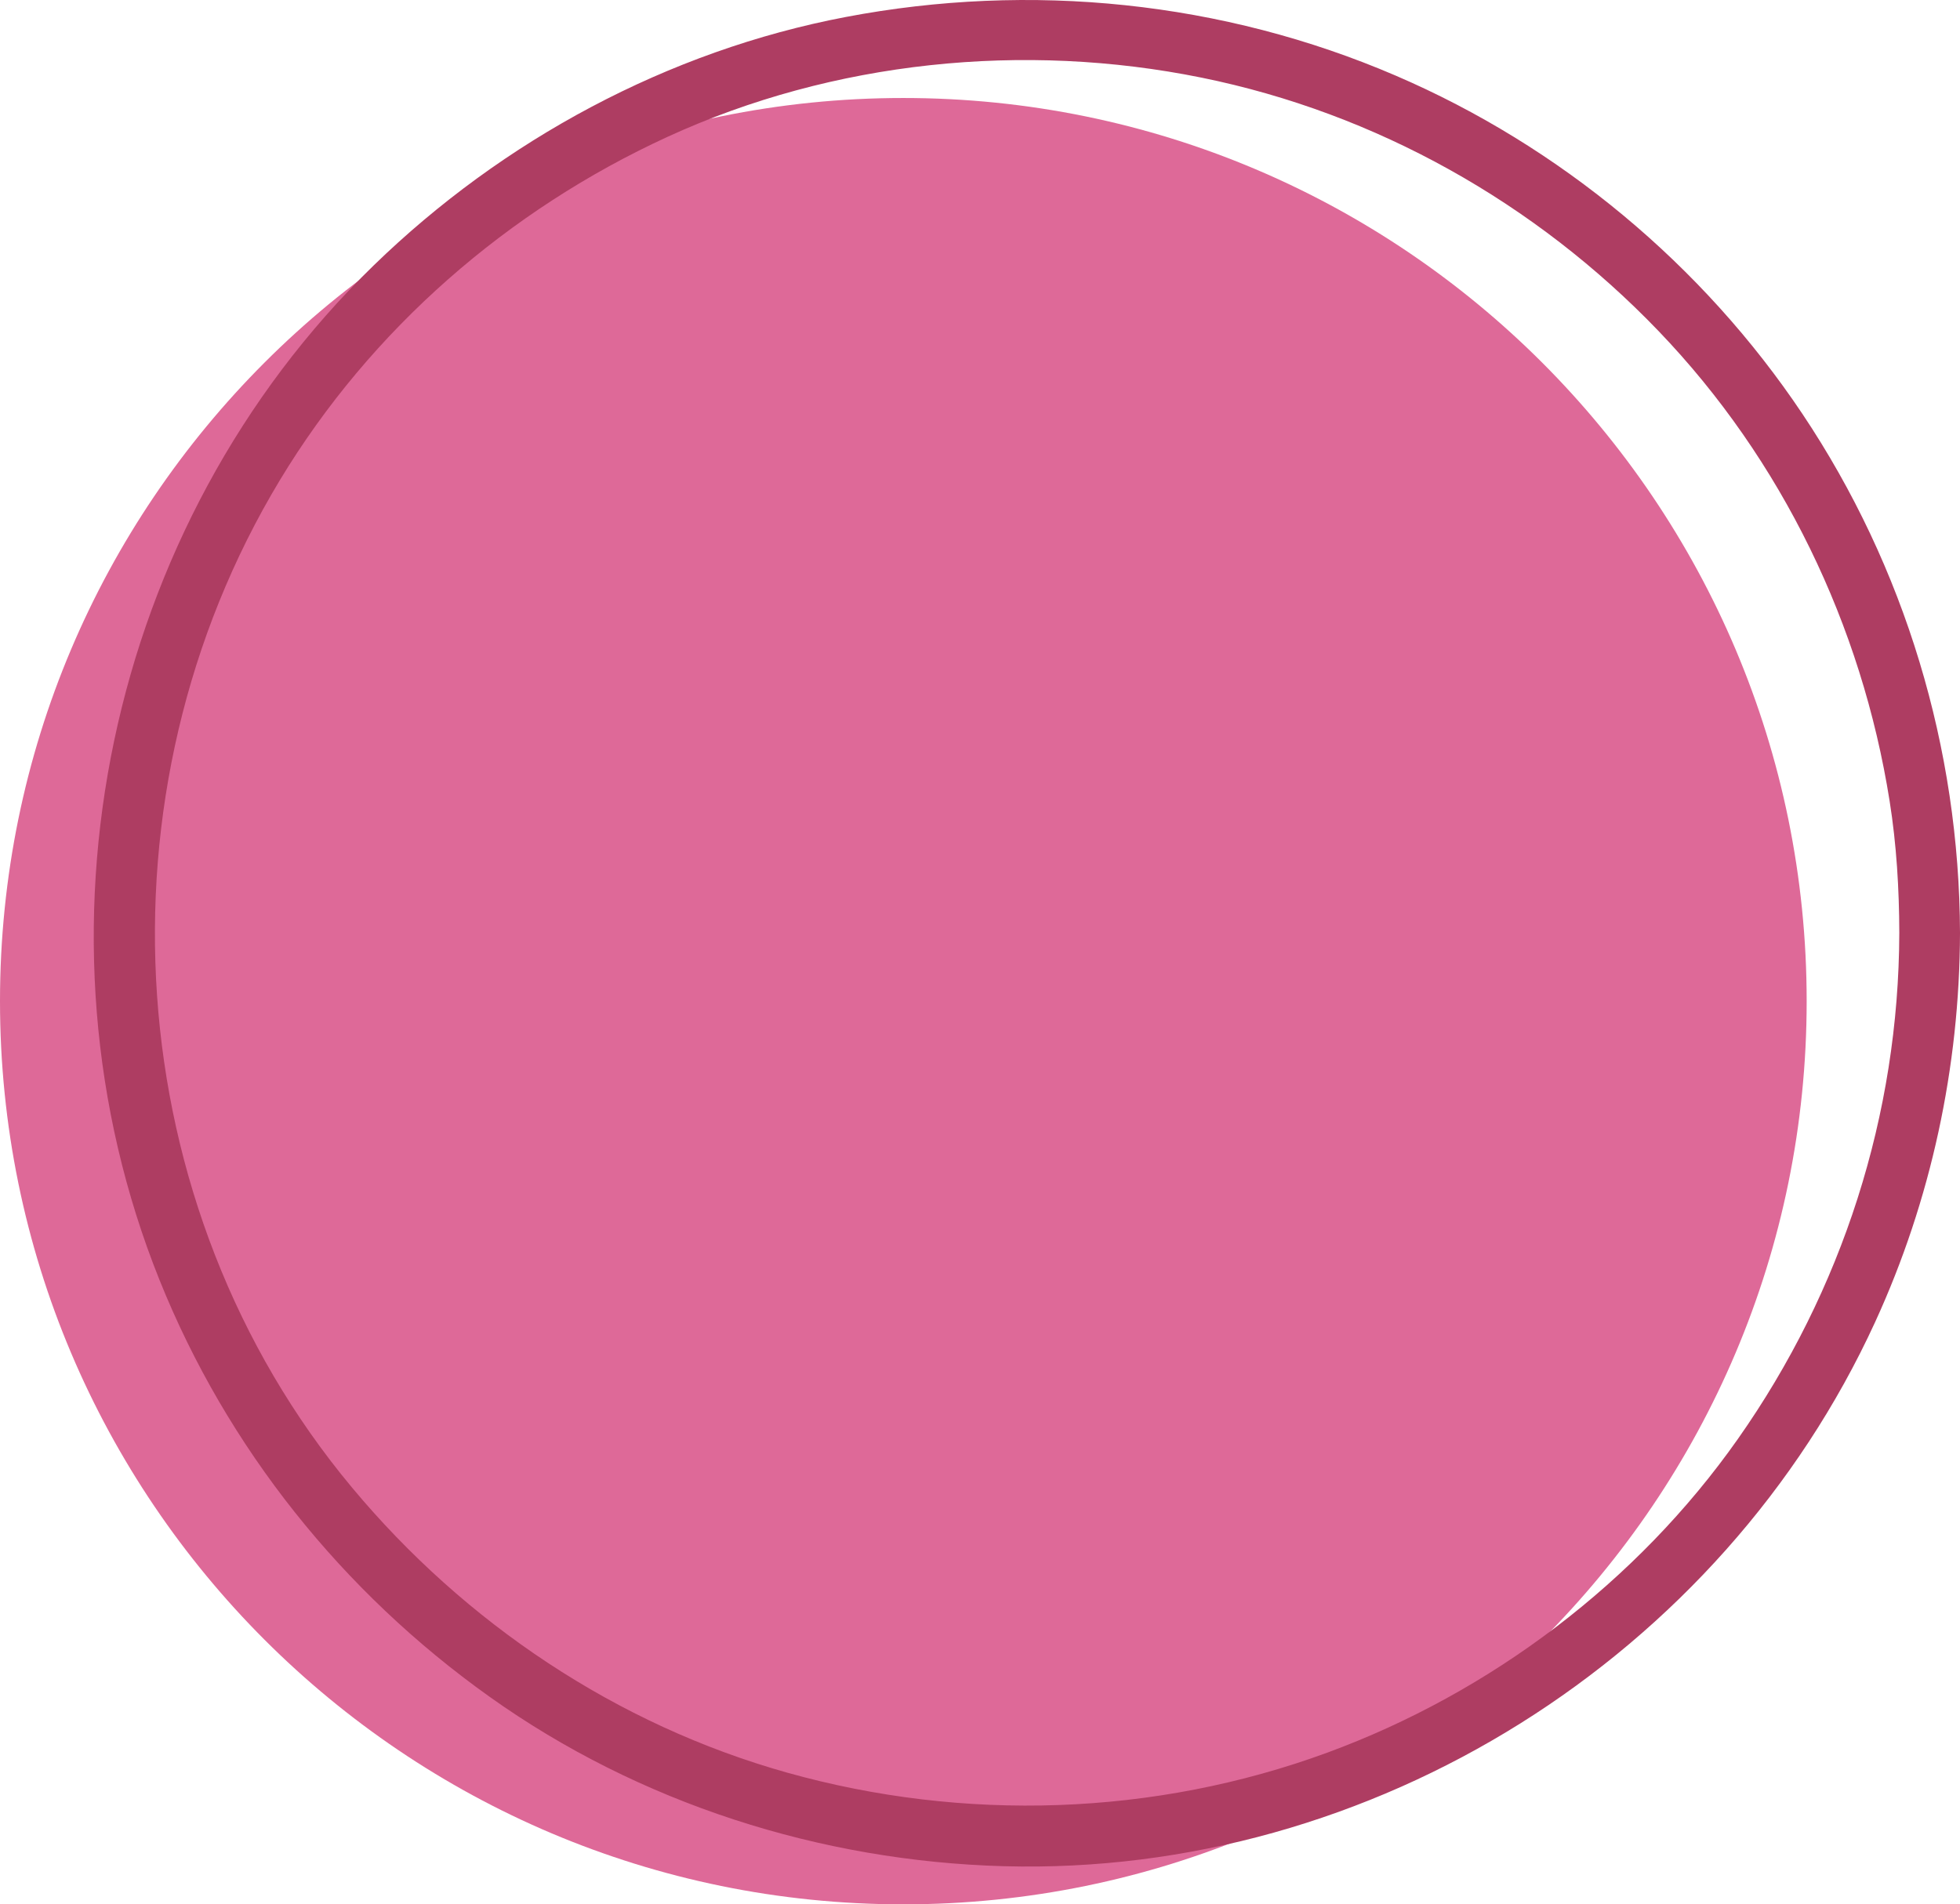
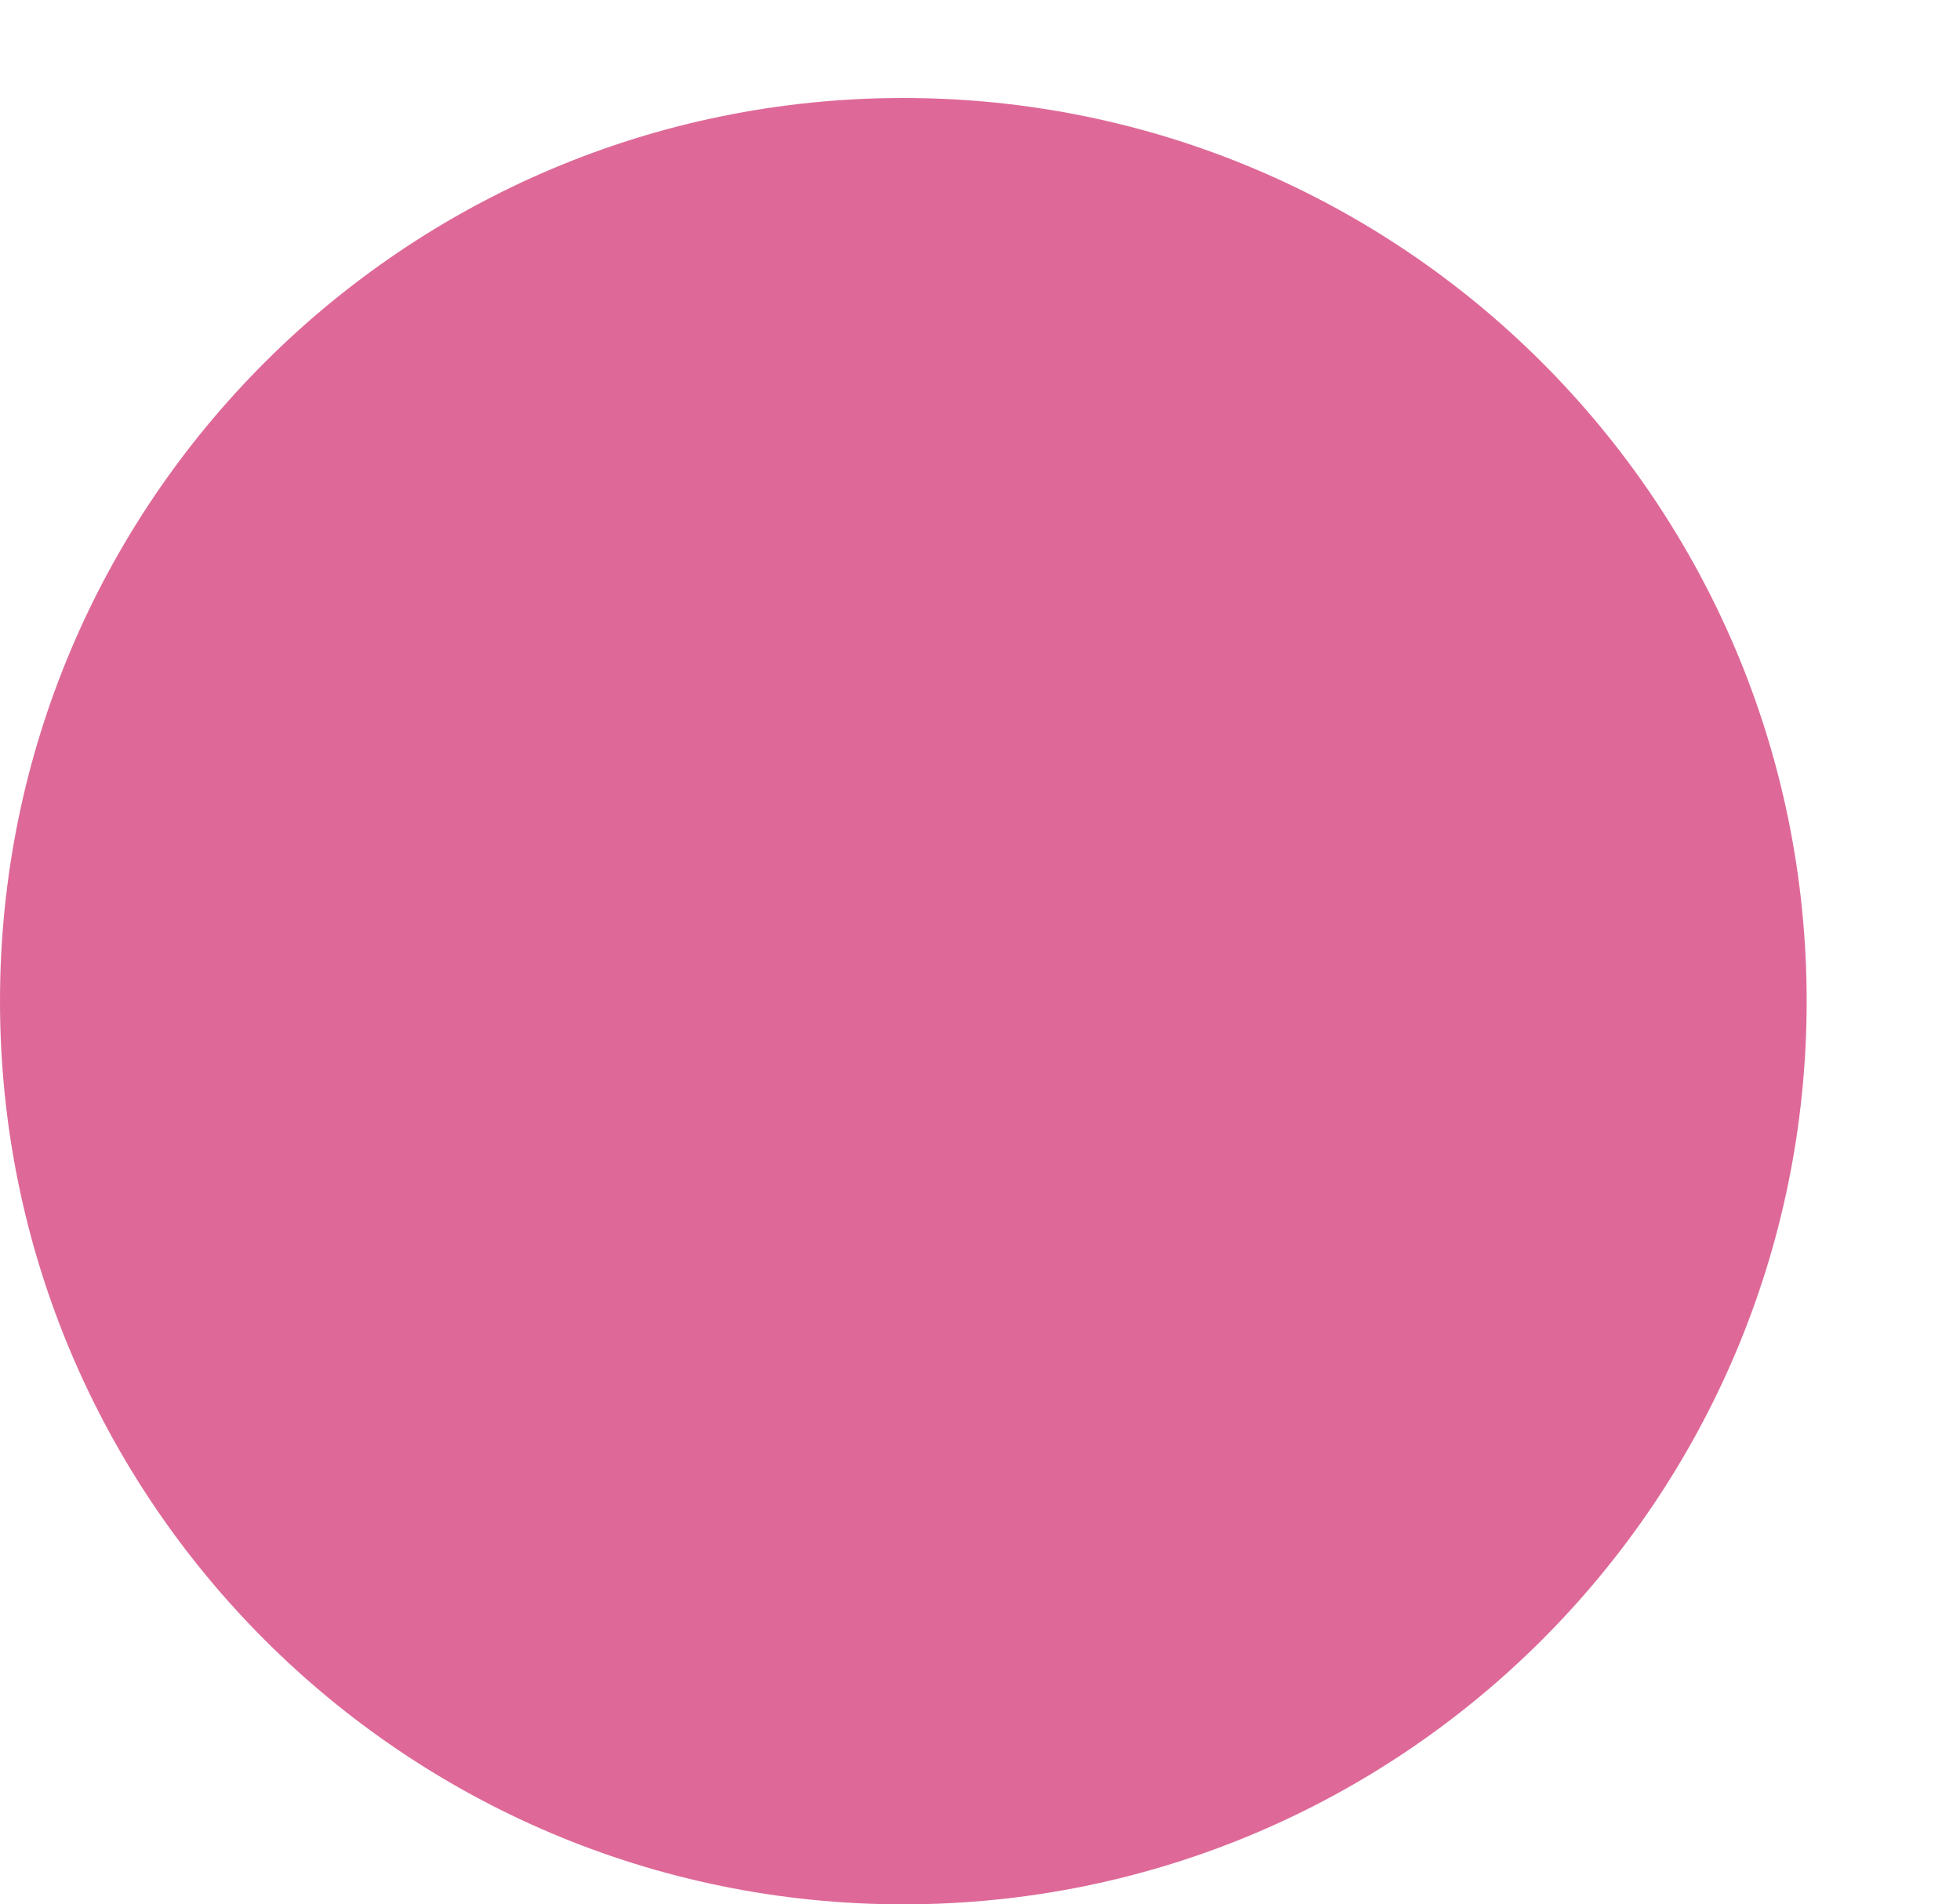
<svg xmlns="http://www.w3.org/2000/svg" fill="#000000" height="470.65pt" version="1.1" viewBox="0 0 484.32 470.65" width="484.32pt">
  <g id="surface1">
    <g id="change1_1">
      <path d="m223.21 24.219c123.29 0 223.22 99.941 223.22 223.21 0 123.28-99.93 223.22-223.22 223.22-123.27 0-223.21-99.94-223.21-223.22 0-123.27 99.938-223.21 223.21-223.21" fill="#de6998" />
    </g>
    <g id="change2_1">
-       <path d="m469.32 230.58c-0.13 44.88-14.07 88.37-39.89 125.06-24.85 35.31-60.99 62.65-101.46 77.52-42.66 15.67-89.74 17.2-133.43 4.95-42.14-11.82-79.61-36.95-107.56-70.47-58.089-69.67-64.433-171.69-17.835-248.95 22.492-37.299 56.395-66.795 95.895-84.913 40.86-18.742 87.95-23.504 131.89-14.582 43.07 8.746 82.49 30.946 112.87 62.59 30.54 31.805 50.24 72.755 57.13 116.2 1.71 10.77 2.36 21.71 2.39 32.6 0.04 9.67 15.04 9.67 15 0-0.14-45.58-13.6-90.42-38.96-128.32-24.59-36.756-59.85-66.104-100.47-83.572-42.78-18.399-90.23-23.188-135.93-14.489-43.85 8.348-84.68 30.363-116.63 61.399-66.111 64.212-87.236 165.35-52.896 250.79 16.668 41.47 45.187 77.06 81.546 102.96 36.95 26.33 81.75 40.61 127 41.87 91.21 2.54 177.41-51.73 215.38-134.51 13.82-30.13 20.86-62.99 20.96-96.13 0.04-9.68-14.96-9.67-15 0" fill="#ae3d62" />
-     </g>
+       </g>
  </g>
</svg>